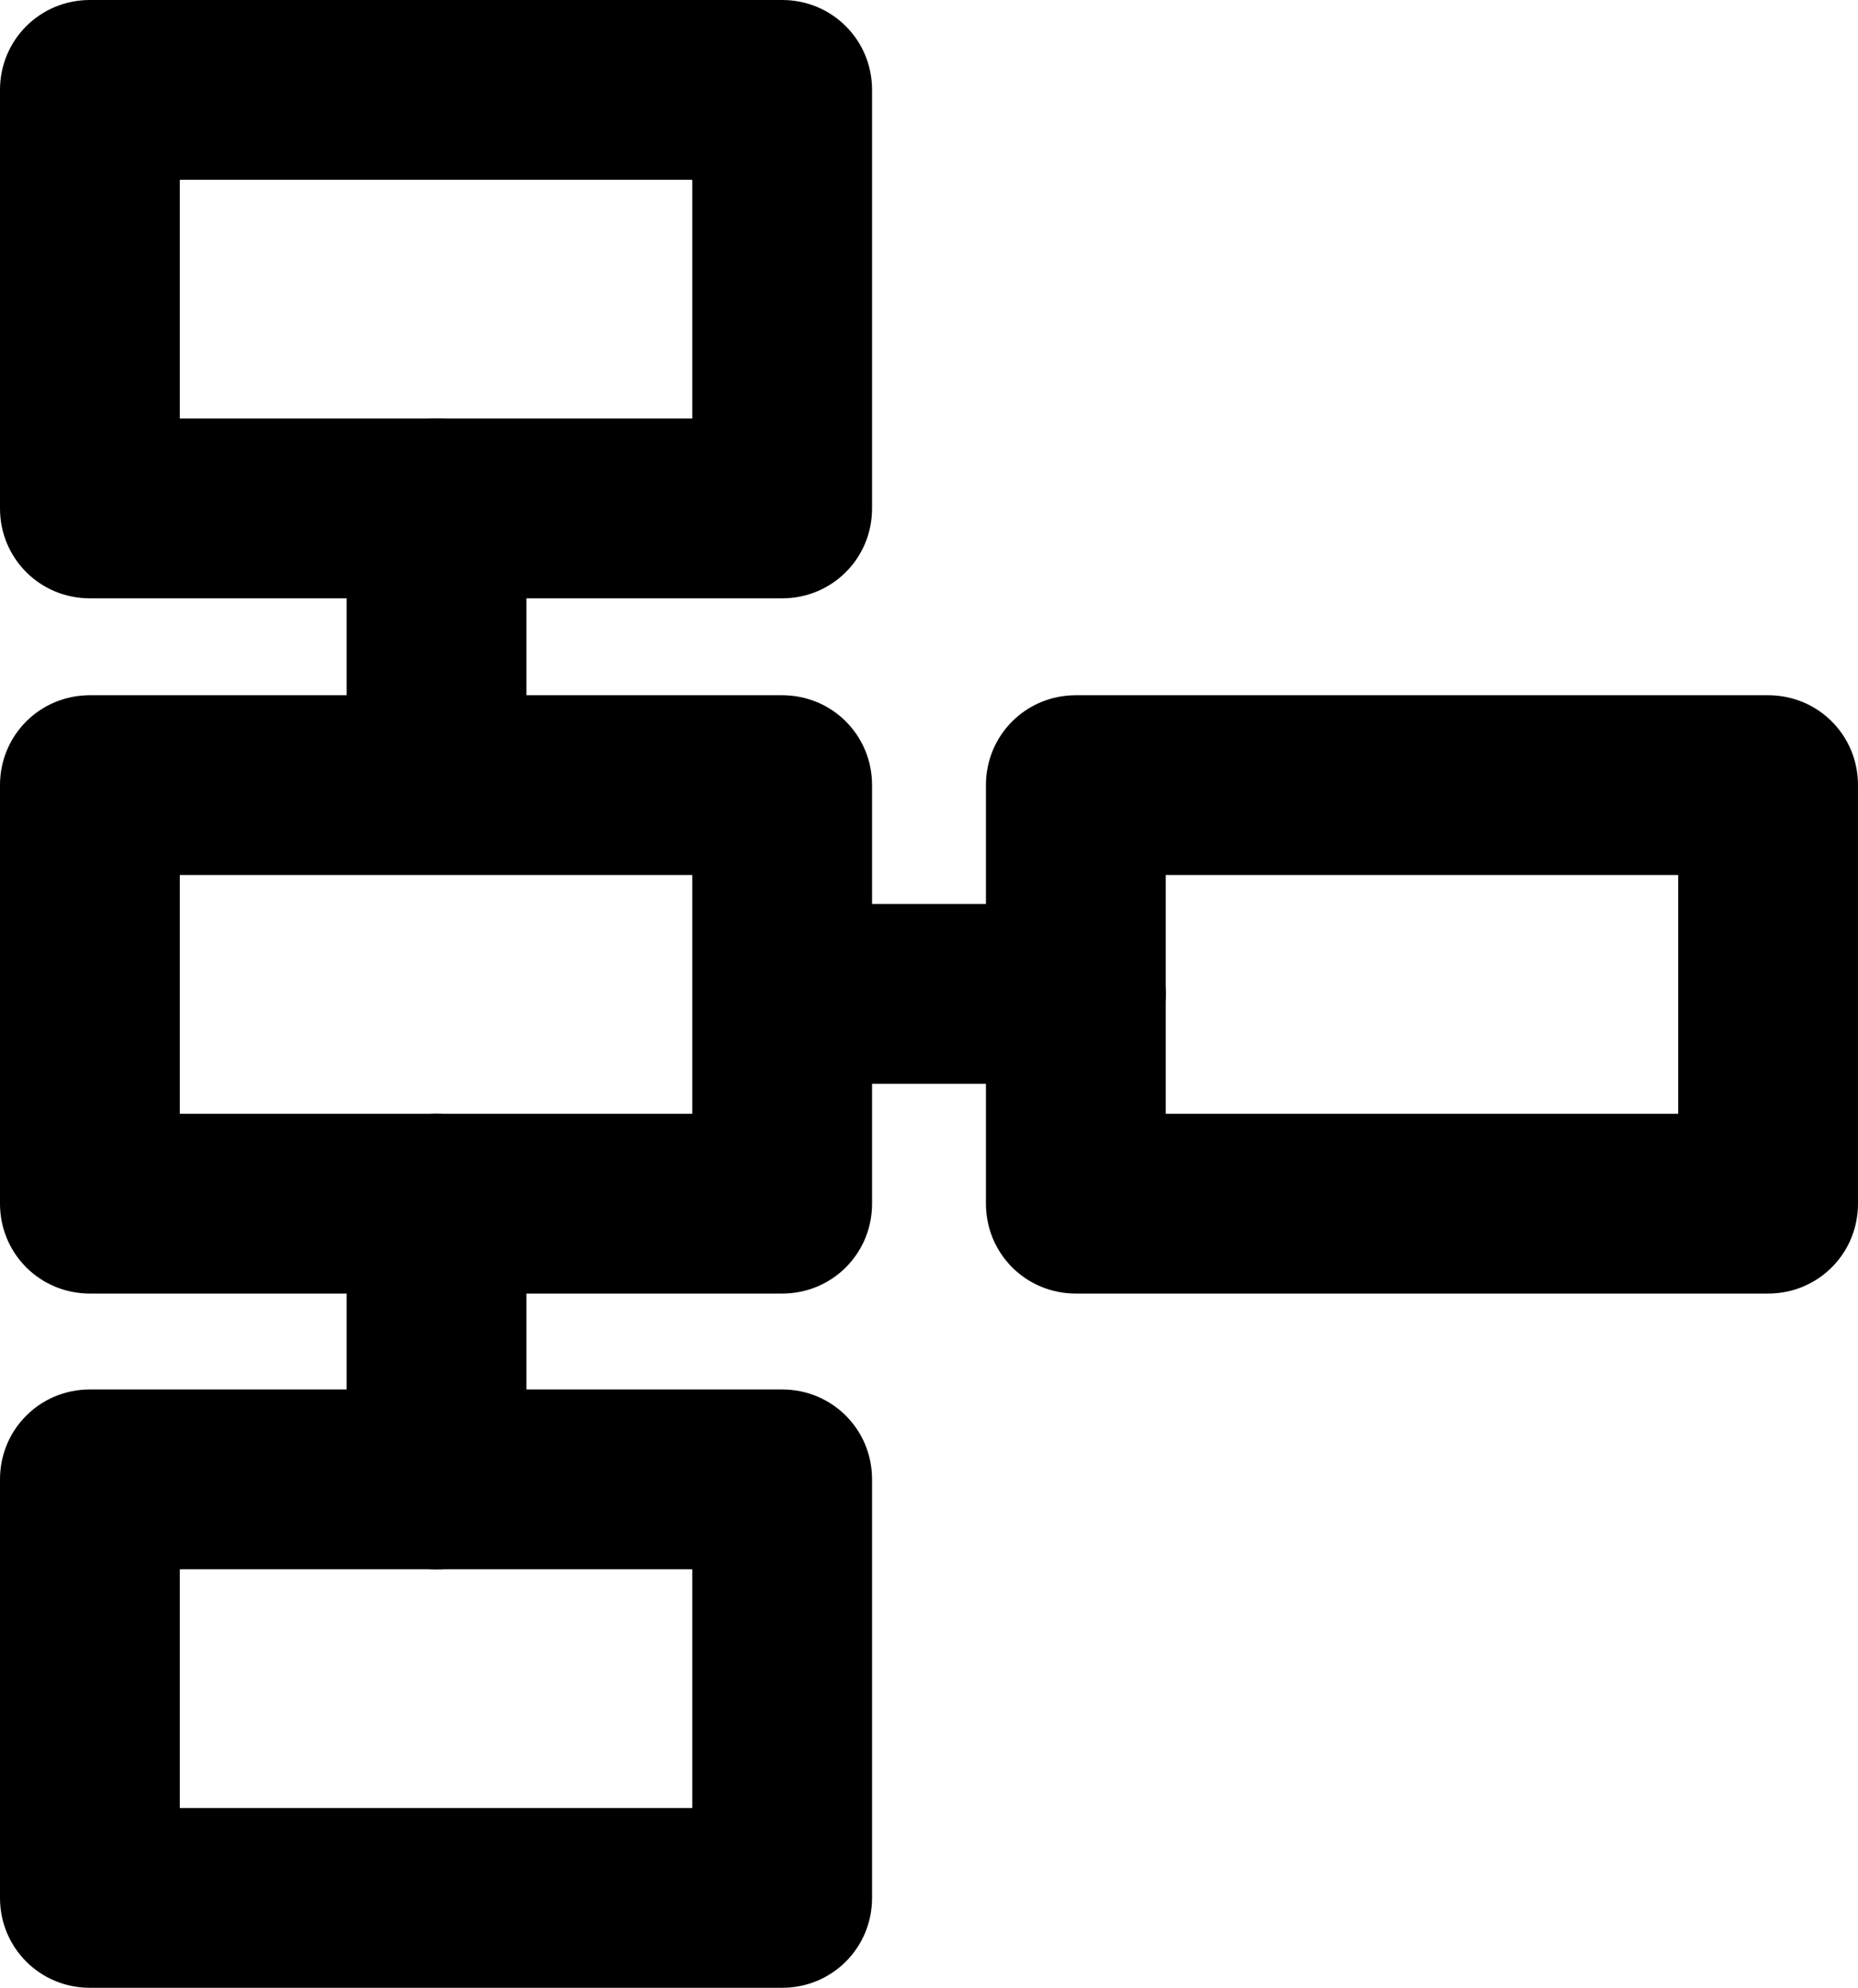
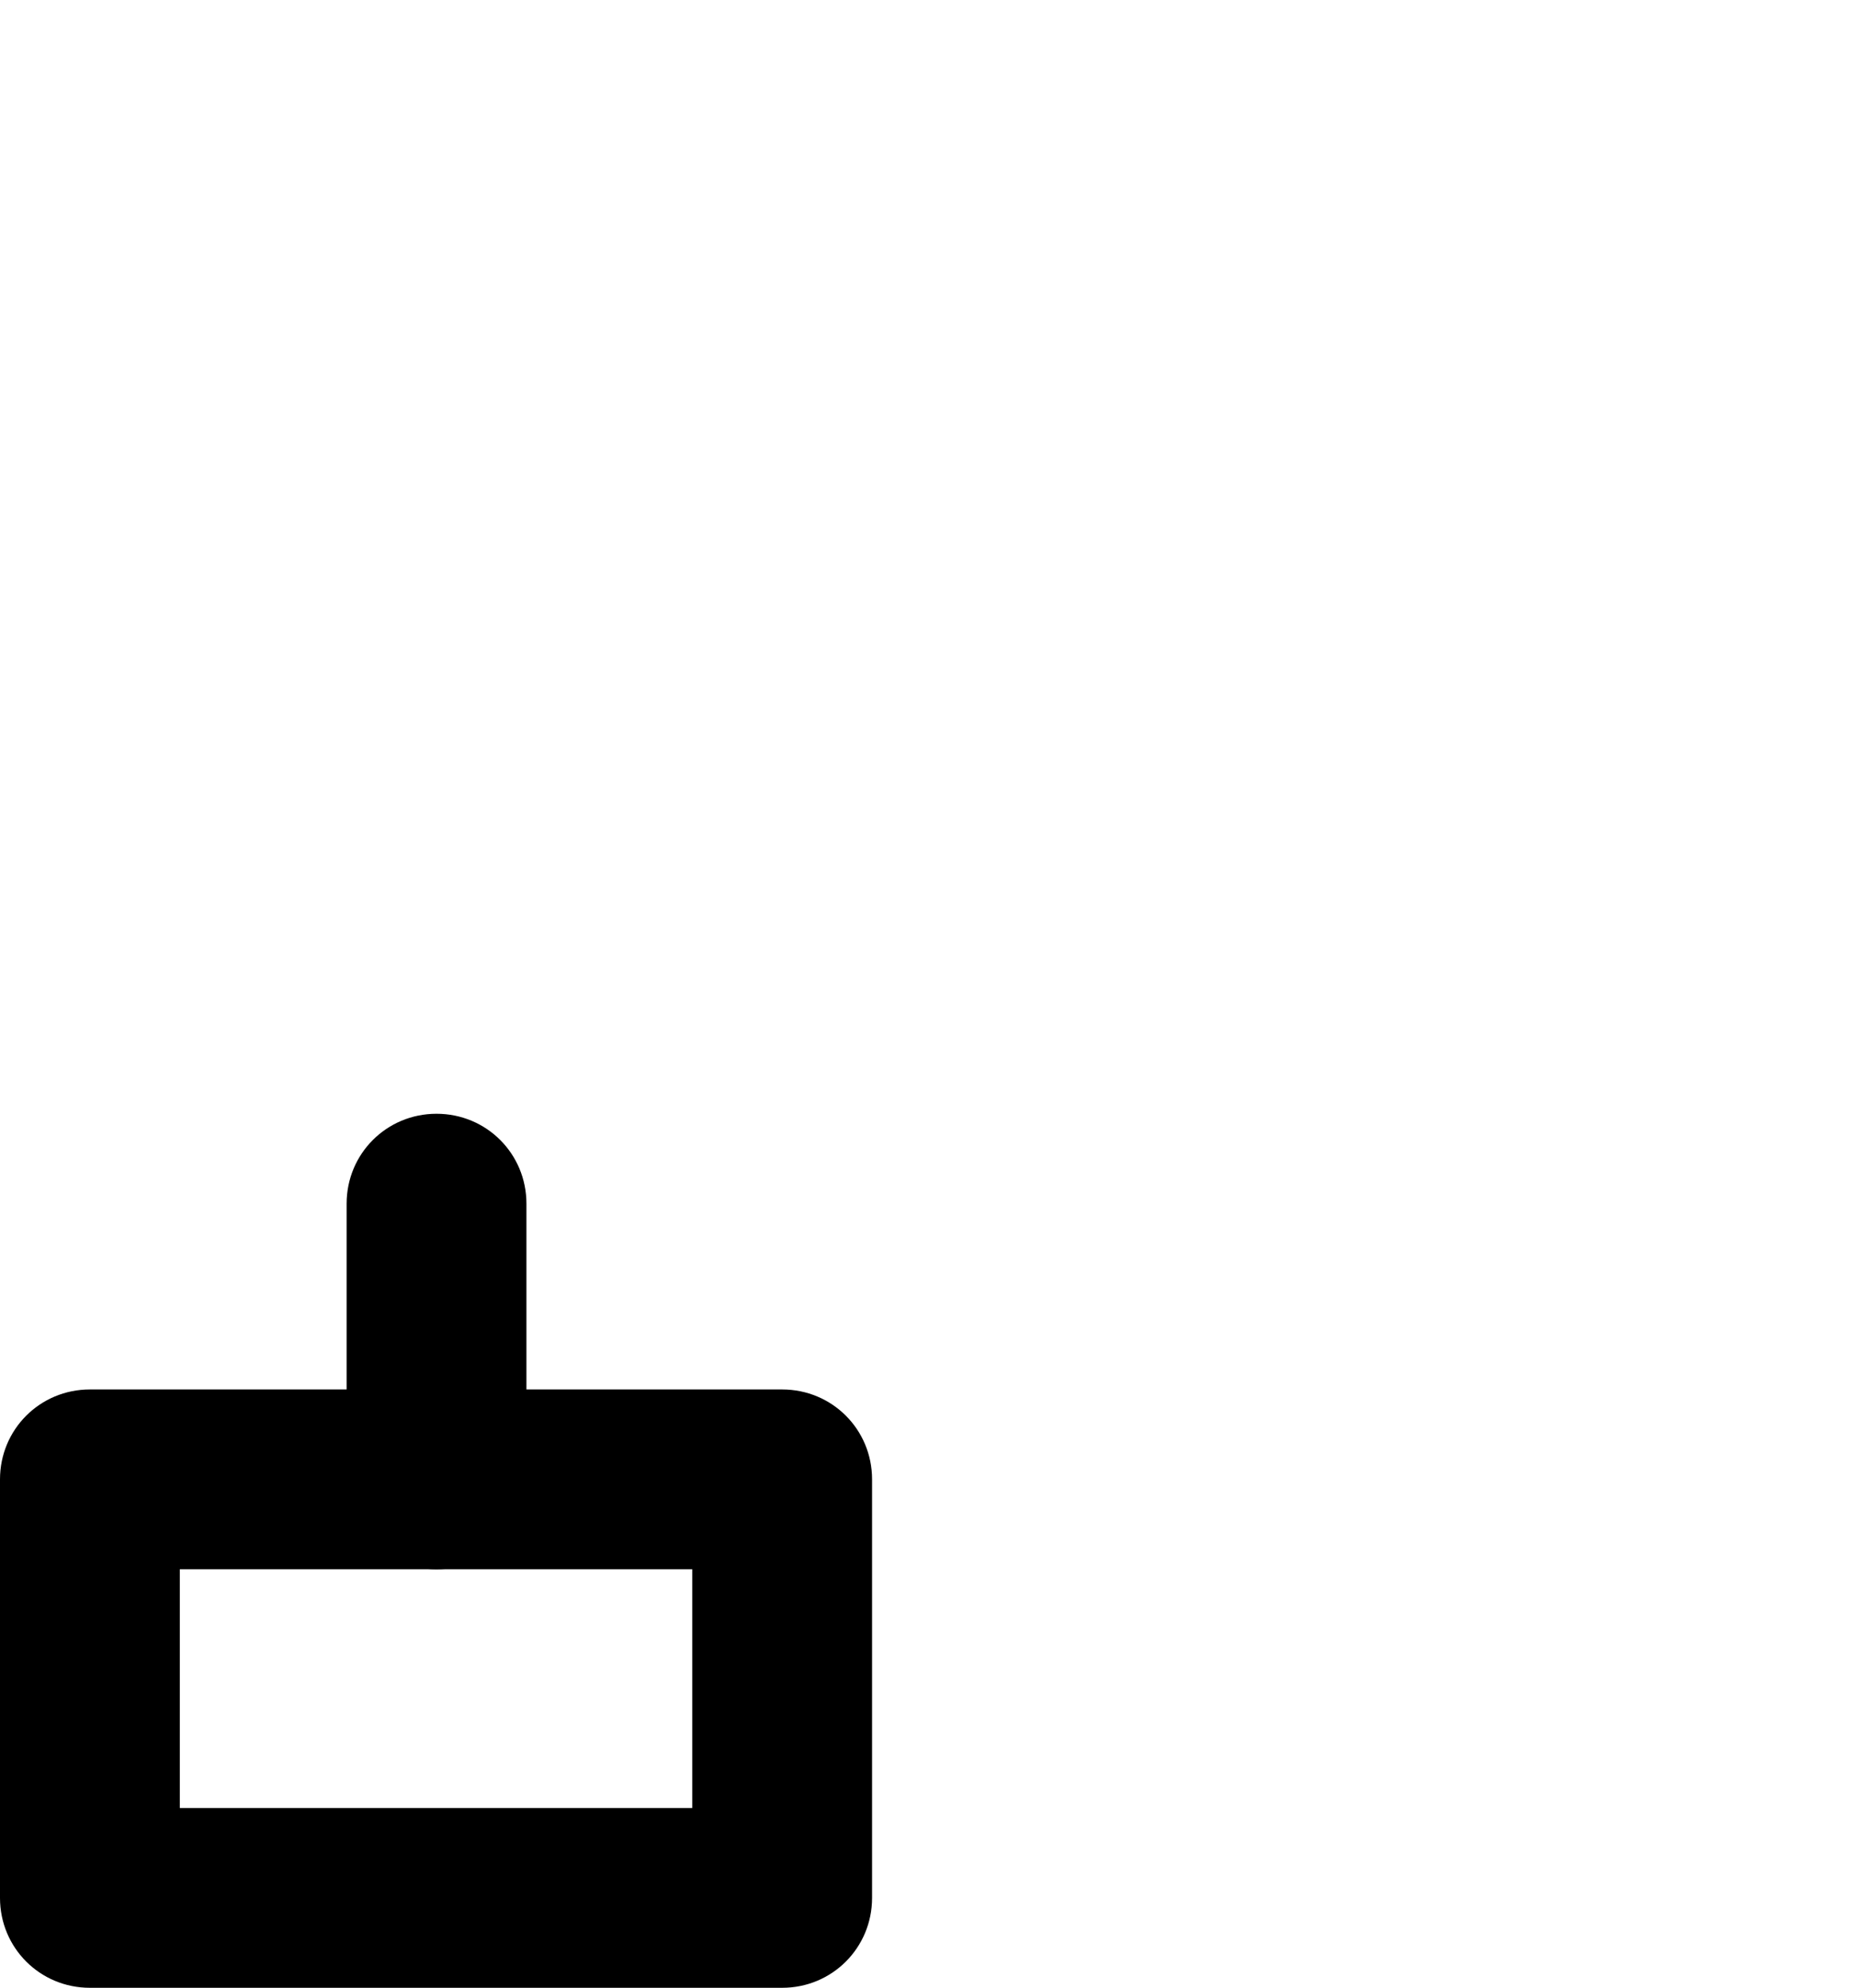
<svg xmlns="http://www.w3.org/2000/svg" id="Layer_2" data-name="Layer 2" viewBox="0 0 18.6 19.9">
  <defs>
    <style>
      .cls-1 {
        stroke-width: 0px;
      }
    </style>
  </defs>
  <g id="Layer_1-2" data-name="Layer 1">
    <g>
      <path class="cls-1" d="m7.83,19.9H.9c-.5,0-.9-.4-.9-.9v-4.19c0-.5.4-.9.9-.9h6.93c.5,0,.9.4.9.9v4.19c0,.5-.4.9-.9.9Zm-6.03-1.8h5.13v-2.39H1.8v2.39Z" />
-       <path class="cls-1" d="m7.83,12.95H.9c-.5,0-.9-.4-.9-.9v-4.19c0-.5.4-.9.9-.9h6.93c.5,0,.9.4.9.9v4.19c0,.5-.4.9-.9.9Zm-6.03-1.8h5.13v-2.39H1.8v2.39Z" />
-       <path class="cls-1" d="m17.7,12.95h-6.93c-.5,0-.9-.4-.9-.9v-4.19c0-.5.4-.9.9-.9h6.93c.5,0,.9.4.9.9v4.19c0,.5-.4.9-.9.9Zm-6.03-1.8h5.13v-2.39h-5.13v2.39Z" />
-       <path class="cls-1" d="m7.83,5.99H.9c-.5,0-.9-.4-.9-.9V.9c0-.5.4-.9.9-.9h6.93c.5,0,.9.4.9.9v4.19c0,.5-.4.9-.9.9Zm-6.03-1.8h5.13V1.8H1.8v2.39Z" />
-       <path class="cls-1" d="m4.37,8.75c-.5,0-.9-.4-.9-.9v-2.76c0-.5.4-.9.9-.9s.9.4.9.9v2.76c0,.5-.4.9-.9.9Z" />
      <path class="cls-1" d="m4.37,15.71c-.5,0-.9-.4-.9-.9v-2.76c0-.5.4-.9.9-.9s.9.4.9.9v2.76c0,.5-.4.9-.9.9Z" />
-       <path class="cls-1" d="m10.77,10.85h-2.93c-.5,0-.9-.4-.9-.9s.4-.9.9-.9h2.93c.5,0,.9.4.9.9s-.4.9-.9.9Z" />
    </g>
  </g>
</svg>